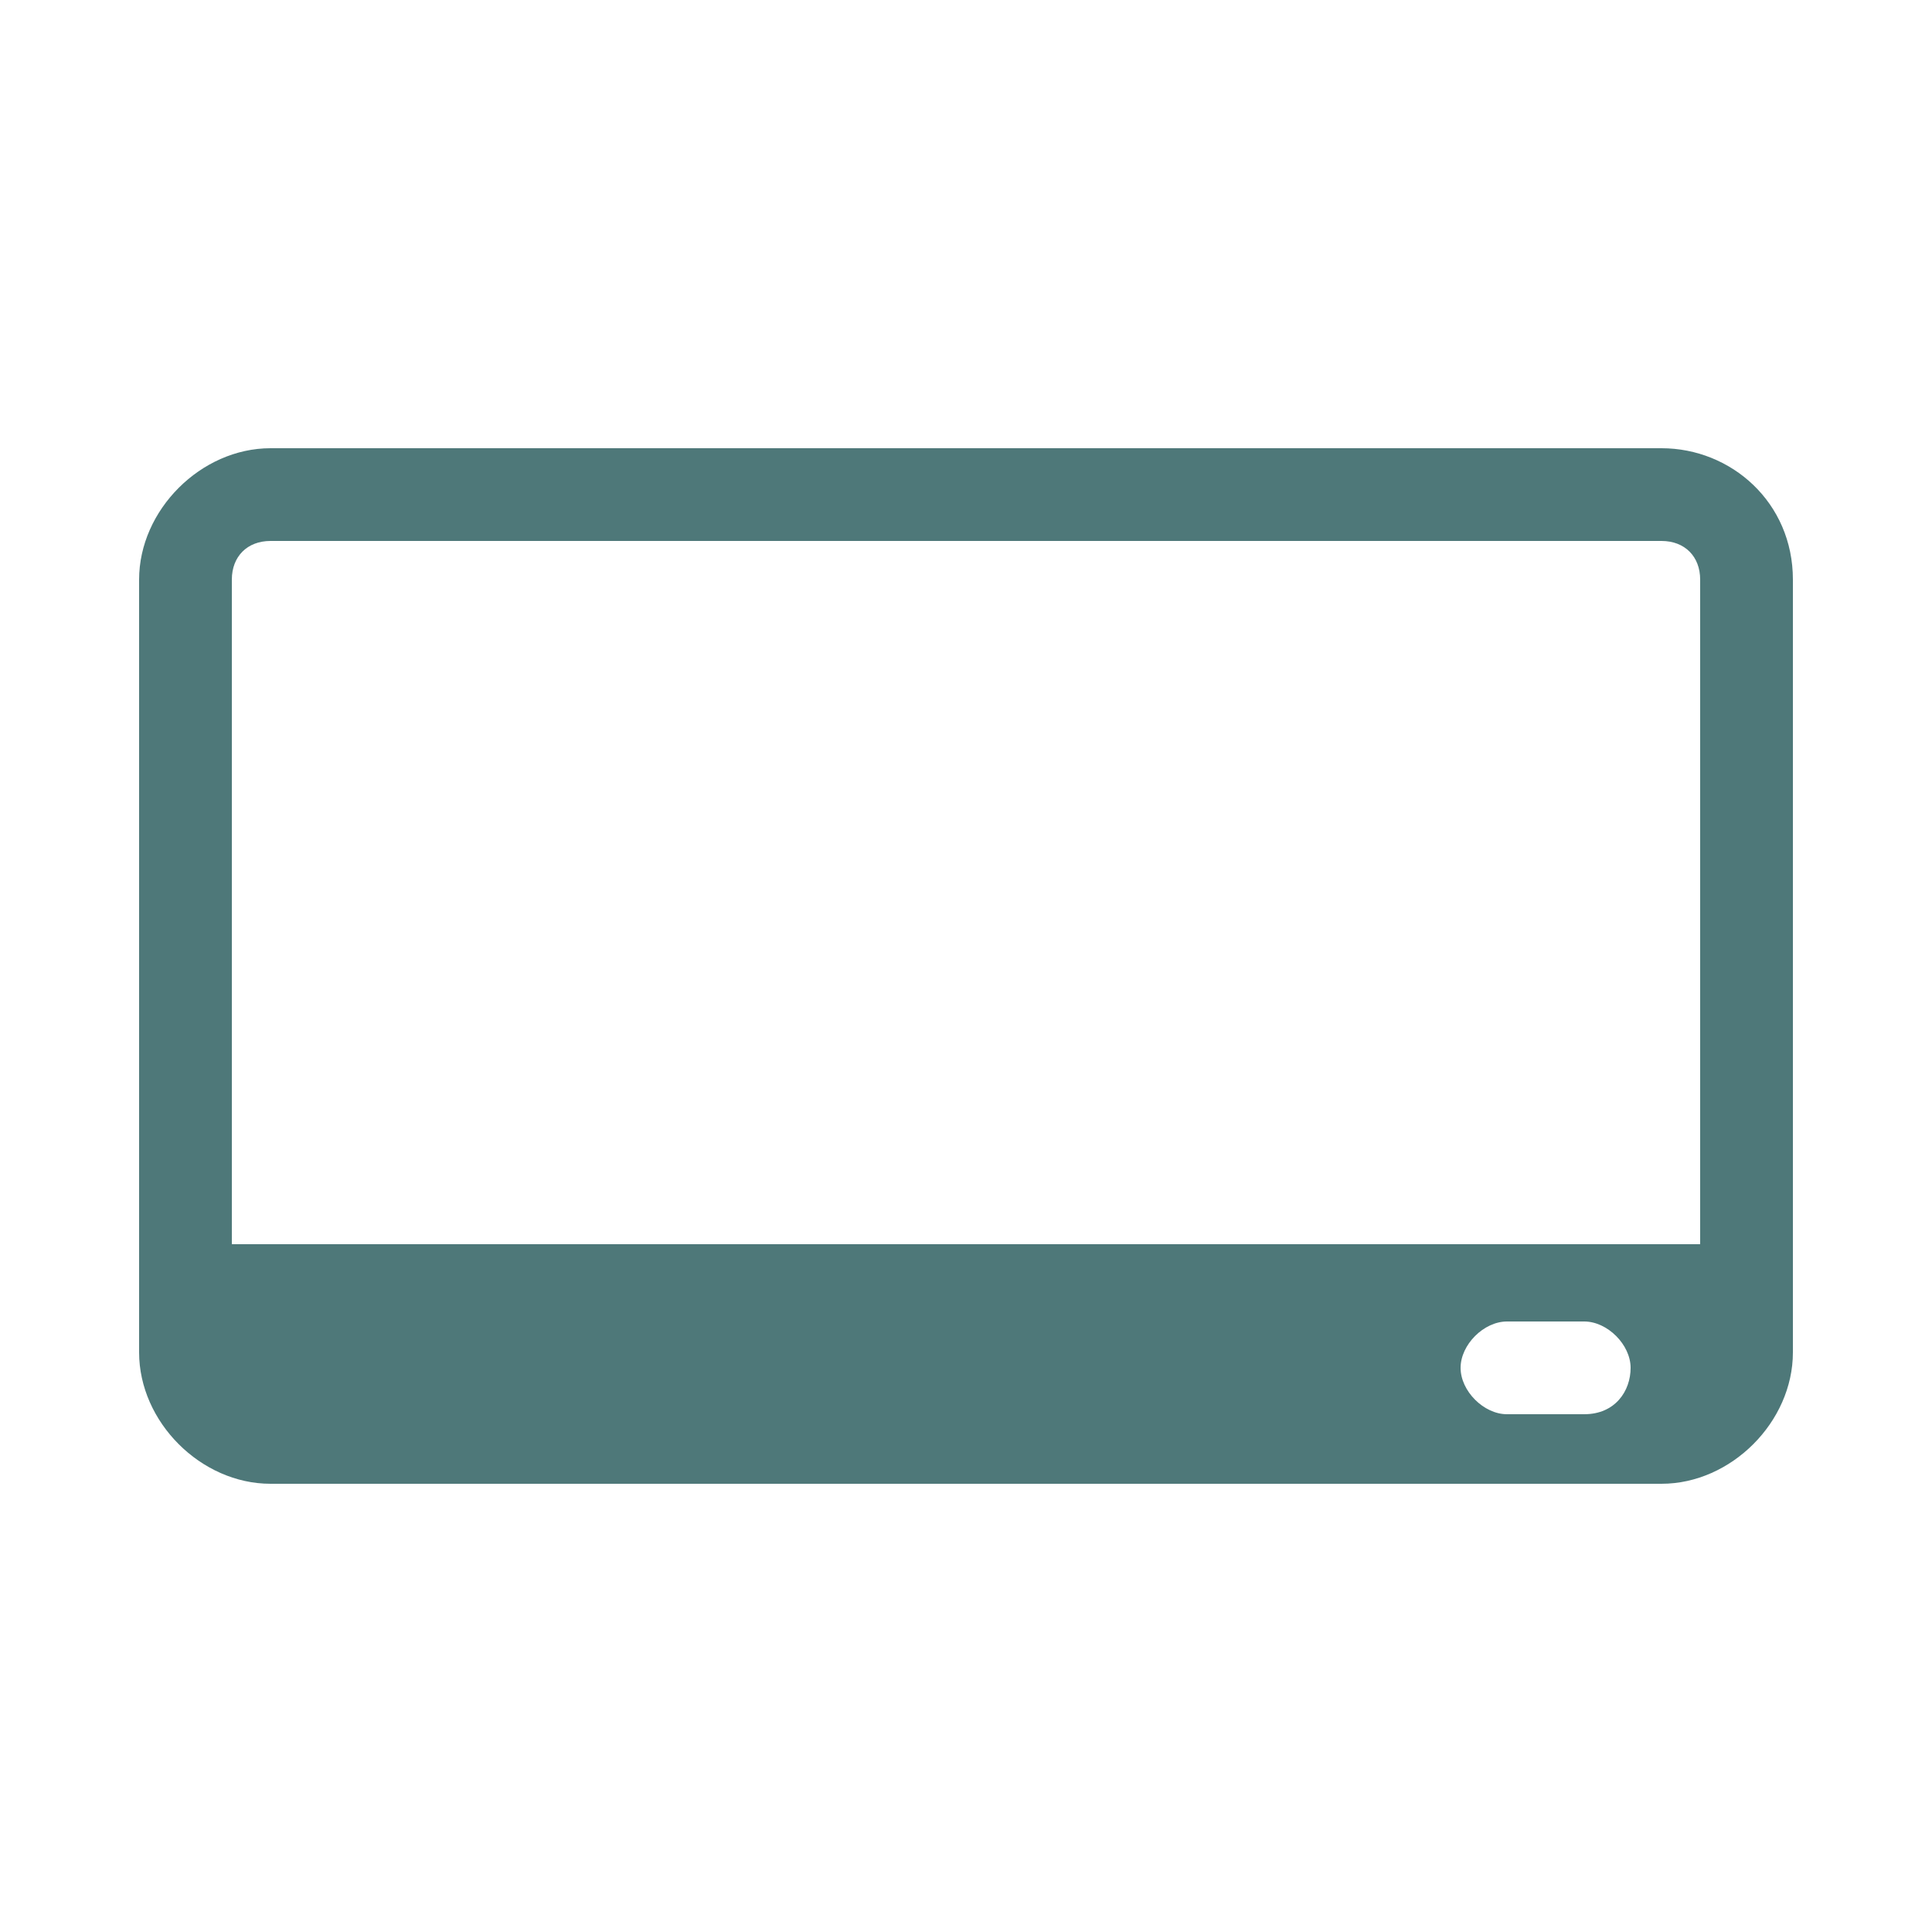
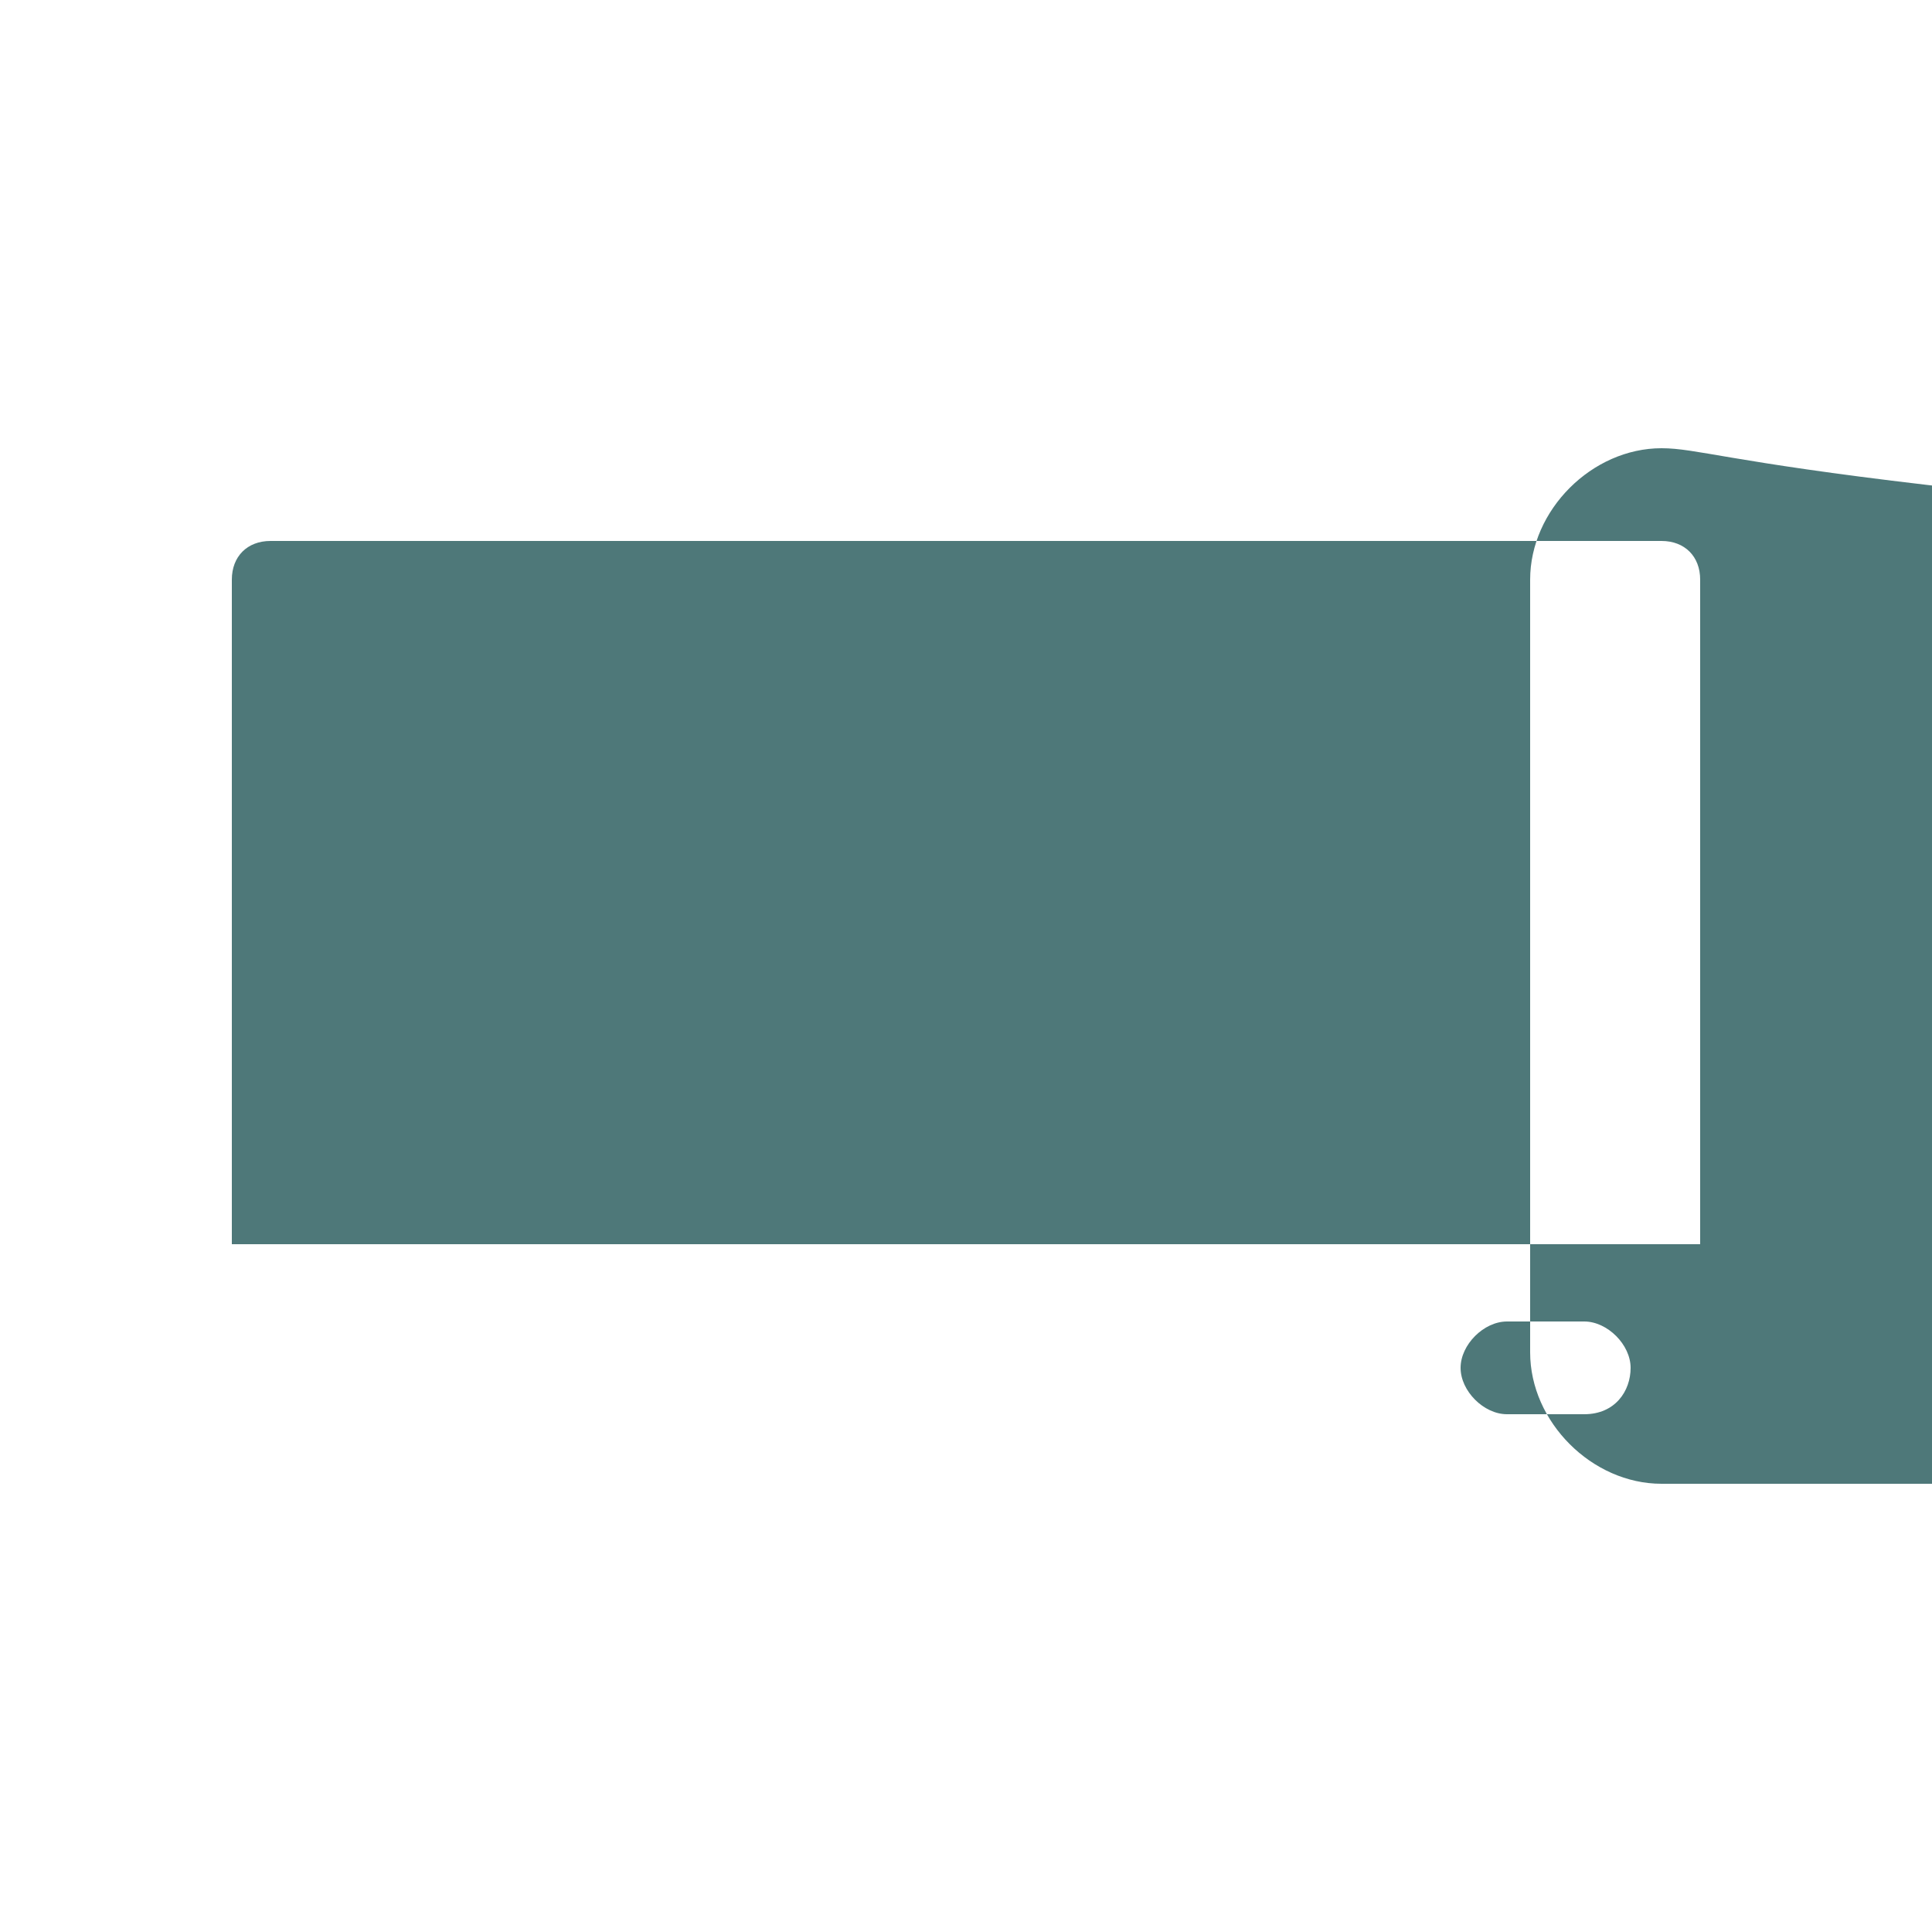
<svg xmlns="http://www.w3.org/2000/svg" version="1.1" id="Laag_1" x="0px" y="0px" viewBox="0 0 25 25" style="enable-background:new 0 0 25 25;" xml:space="preserve">
  <style type="text/css">
	.st0{fill:#4E7879;}
</style>
-   <path class="st0" d="M21.5,5.8h-18c-0.9,0-1.7,0.8-1.7,1.7v10c0,0.9,0.8,1.7,1.7,1.7h18c0.9,0,1.7-0.8,1.7-1.7v-10  C23.2,6.5,22.4,5.8,21.5,5.8z M20.5,18.3h-1c-0.3,0-0.6-0.3-0.6-0.6s0.3-0.6,0.6-0.6h1c0.3,0,0.6,0.3,0.6,0.6S20.9,18.3,20.5,18.3z   M22,16.1H3V7.5C3,7.2,3.2,7,3.5,7h18C21.8,7,22,7.2,22,7.5V16.1z" />
+   <path class="st0" d="M21.5,5.8c-0.9,0-1.7,0.8-1.7,1.7v10c0,0.9,0.8,1.7,1.7,1.7h18c0.9,0,1.7-0.8,1.7-1.7v-10  C23.2,6.5,22.4,5.8,21.5,5.8z M20.5,18.3h-1c-0.3,0-0.6-0.3-0.6-0.6s0.3-0.6,0.6-0.6h1c0.3,0,0.6,0.3,0.6,0.6S20.9,18.3,20.5,18.3z   M22,16.1H3V7.5C3,7.2,3.2,7,3.5,7h18C21.8,7,22,7.2,22,7.5V16.1z" />
</svg>